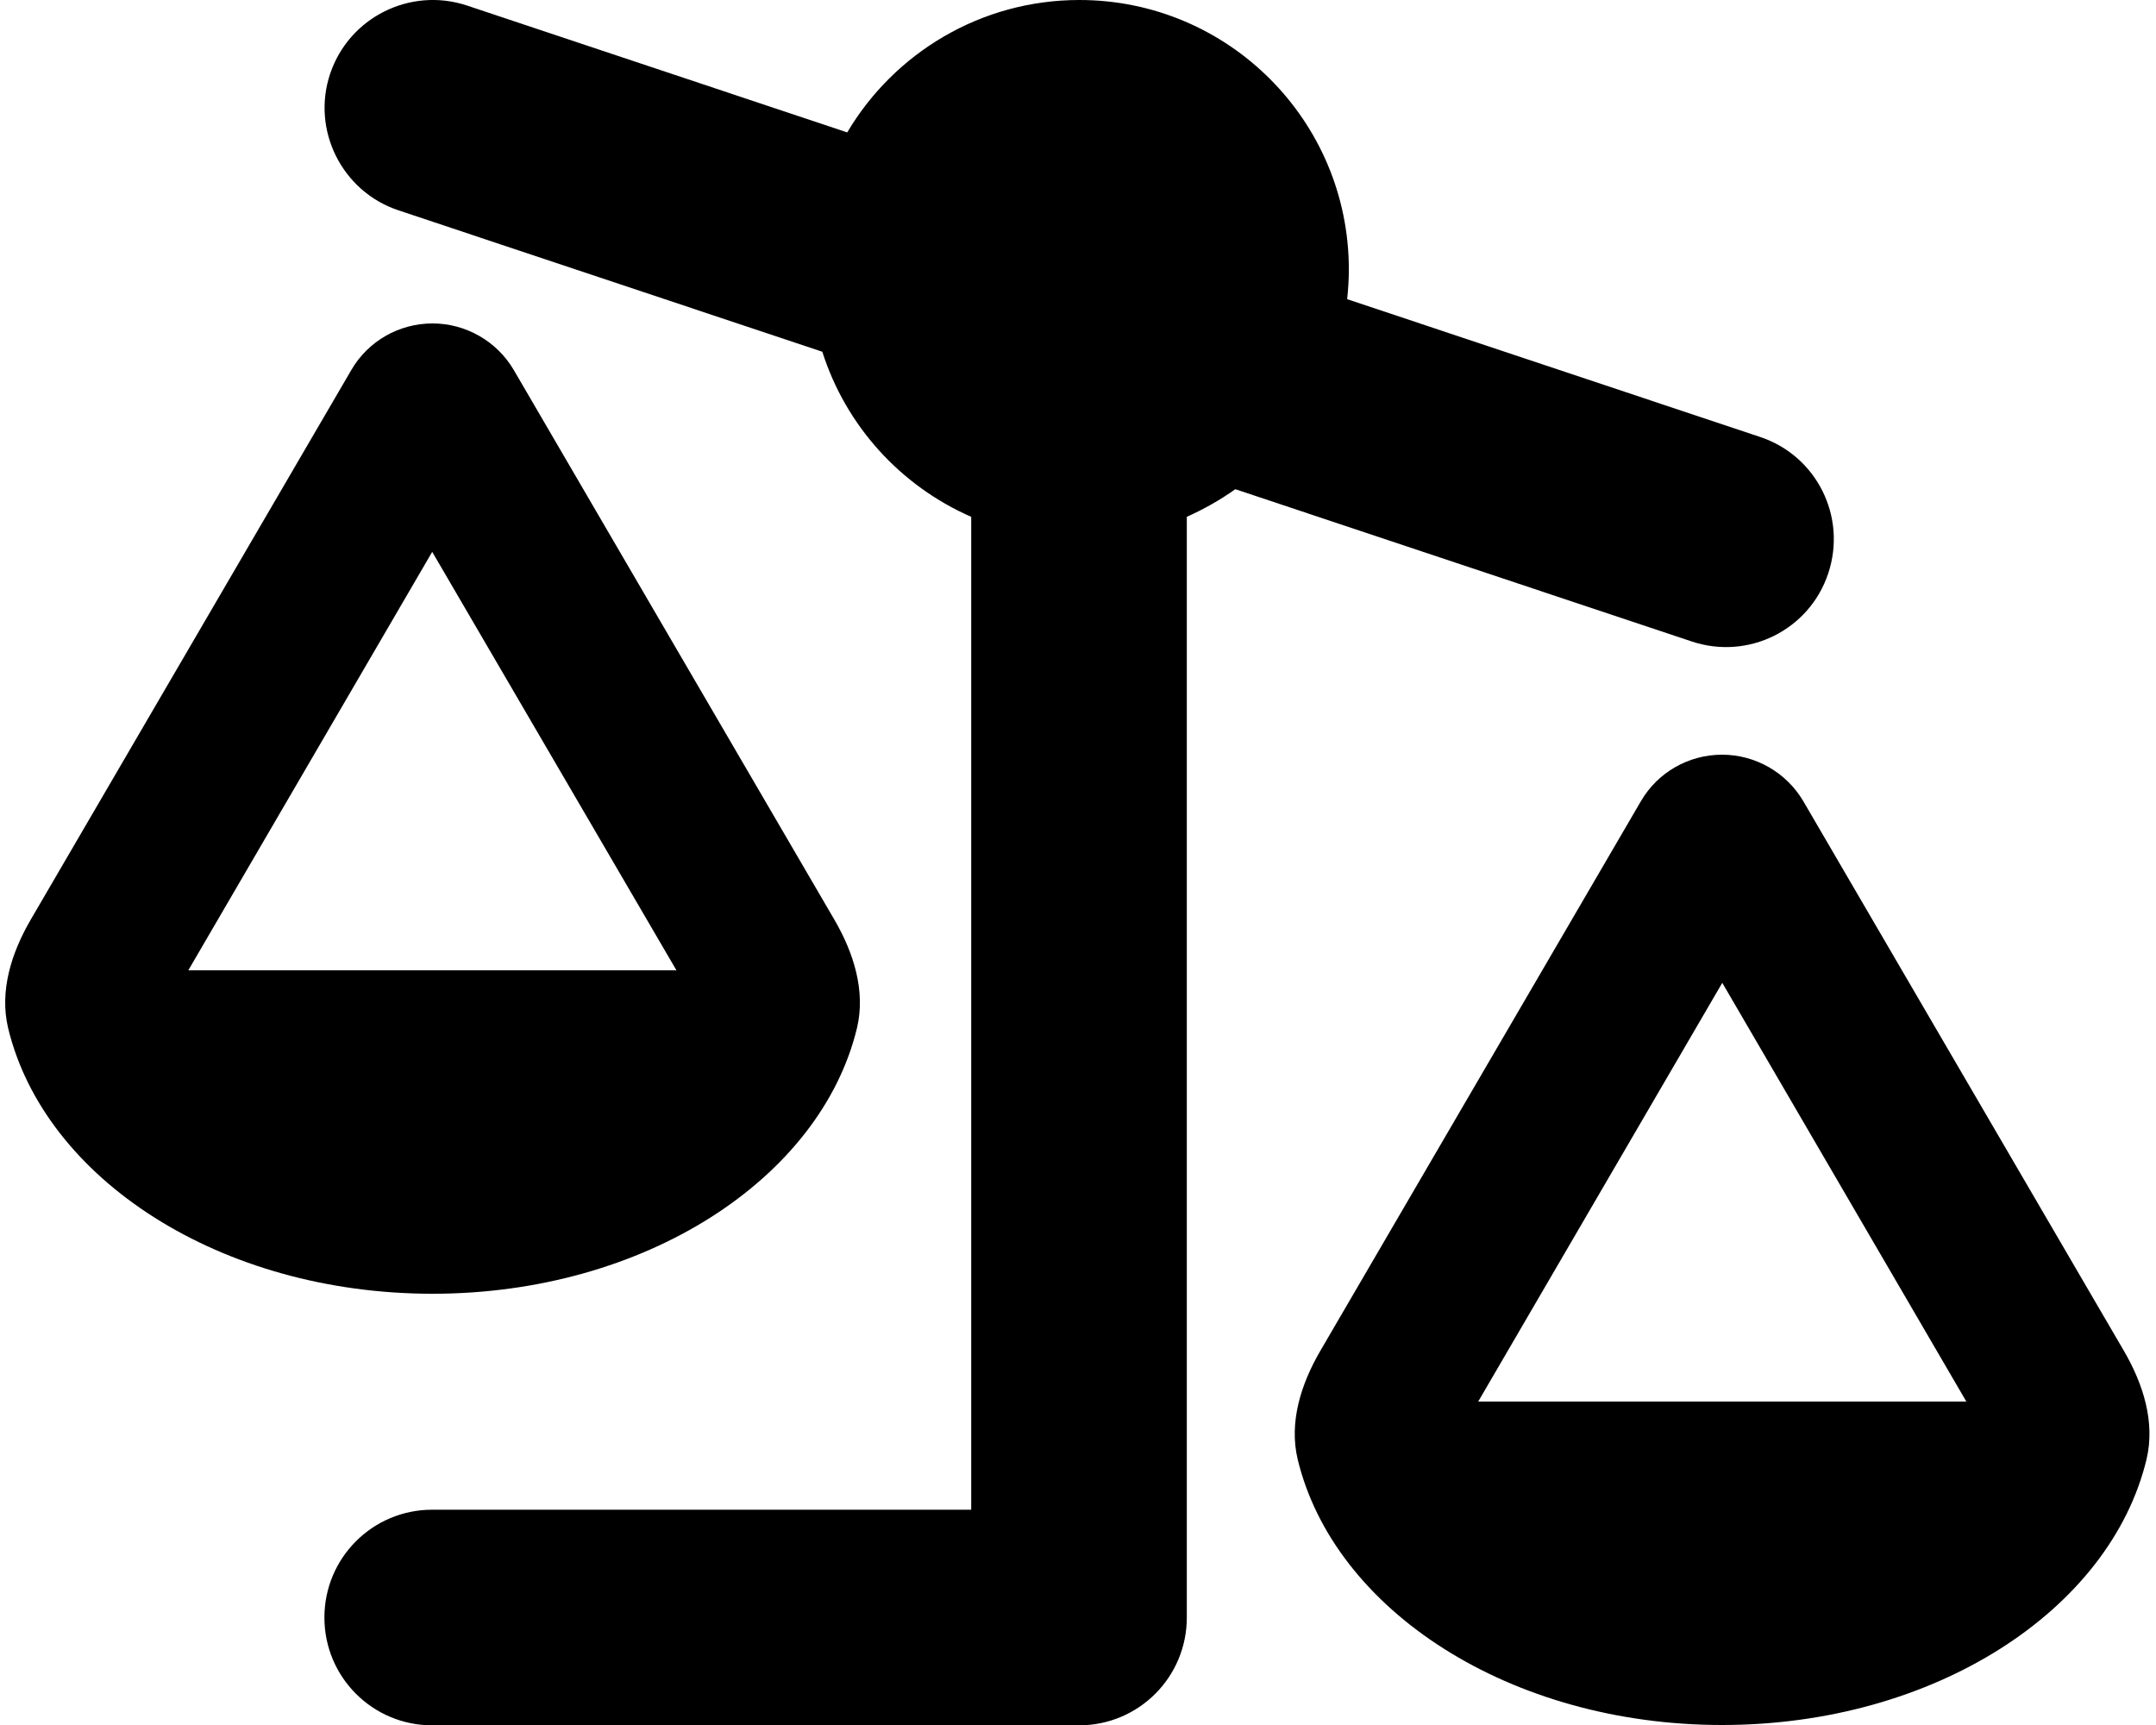
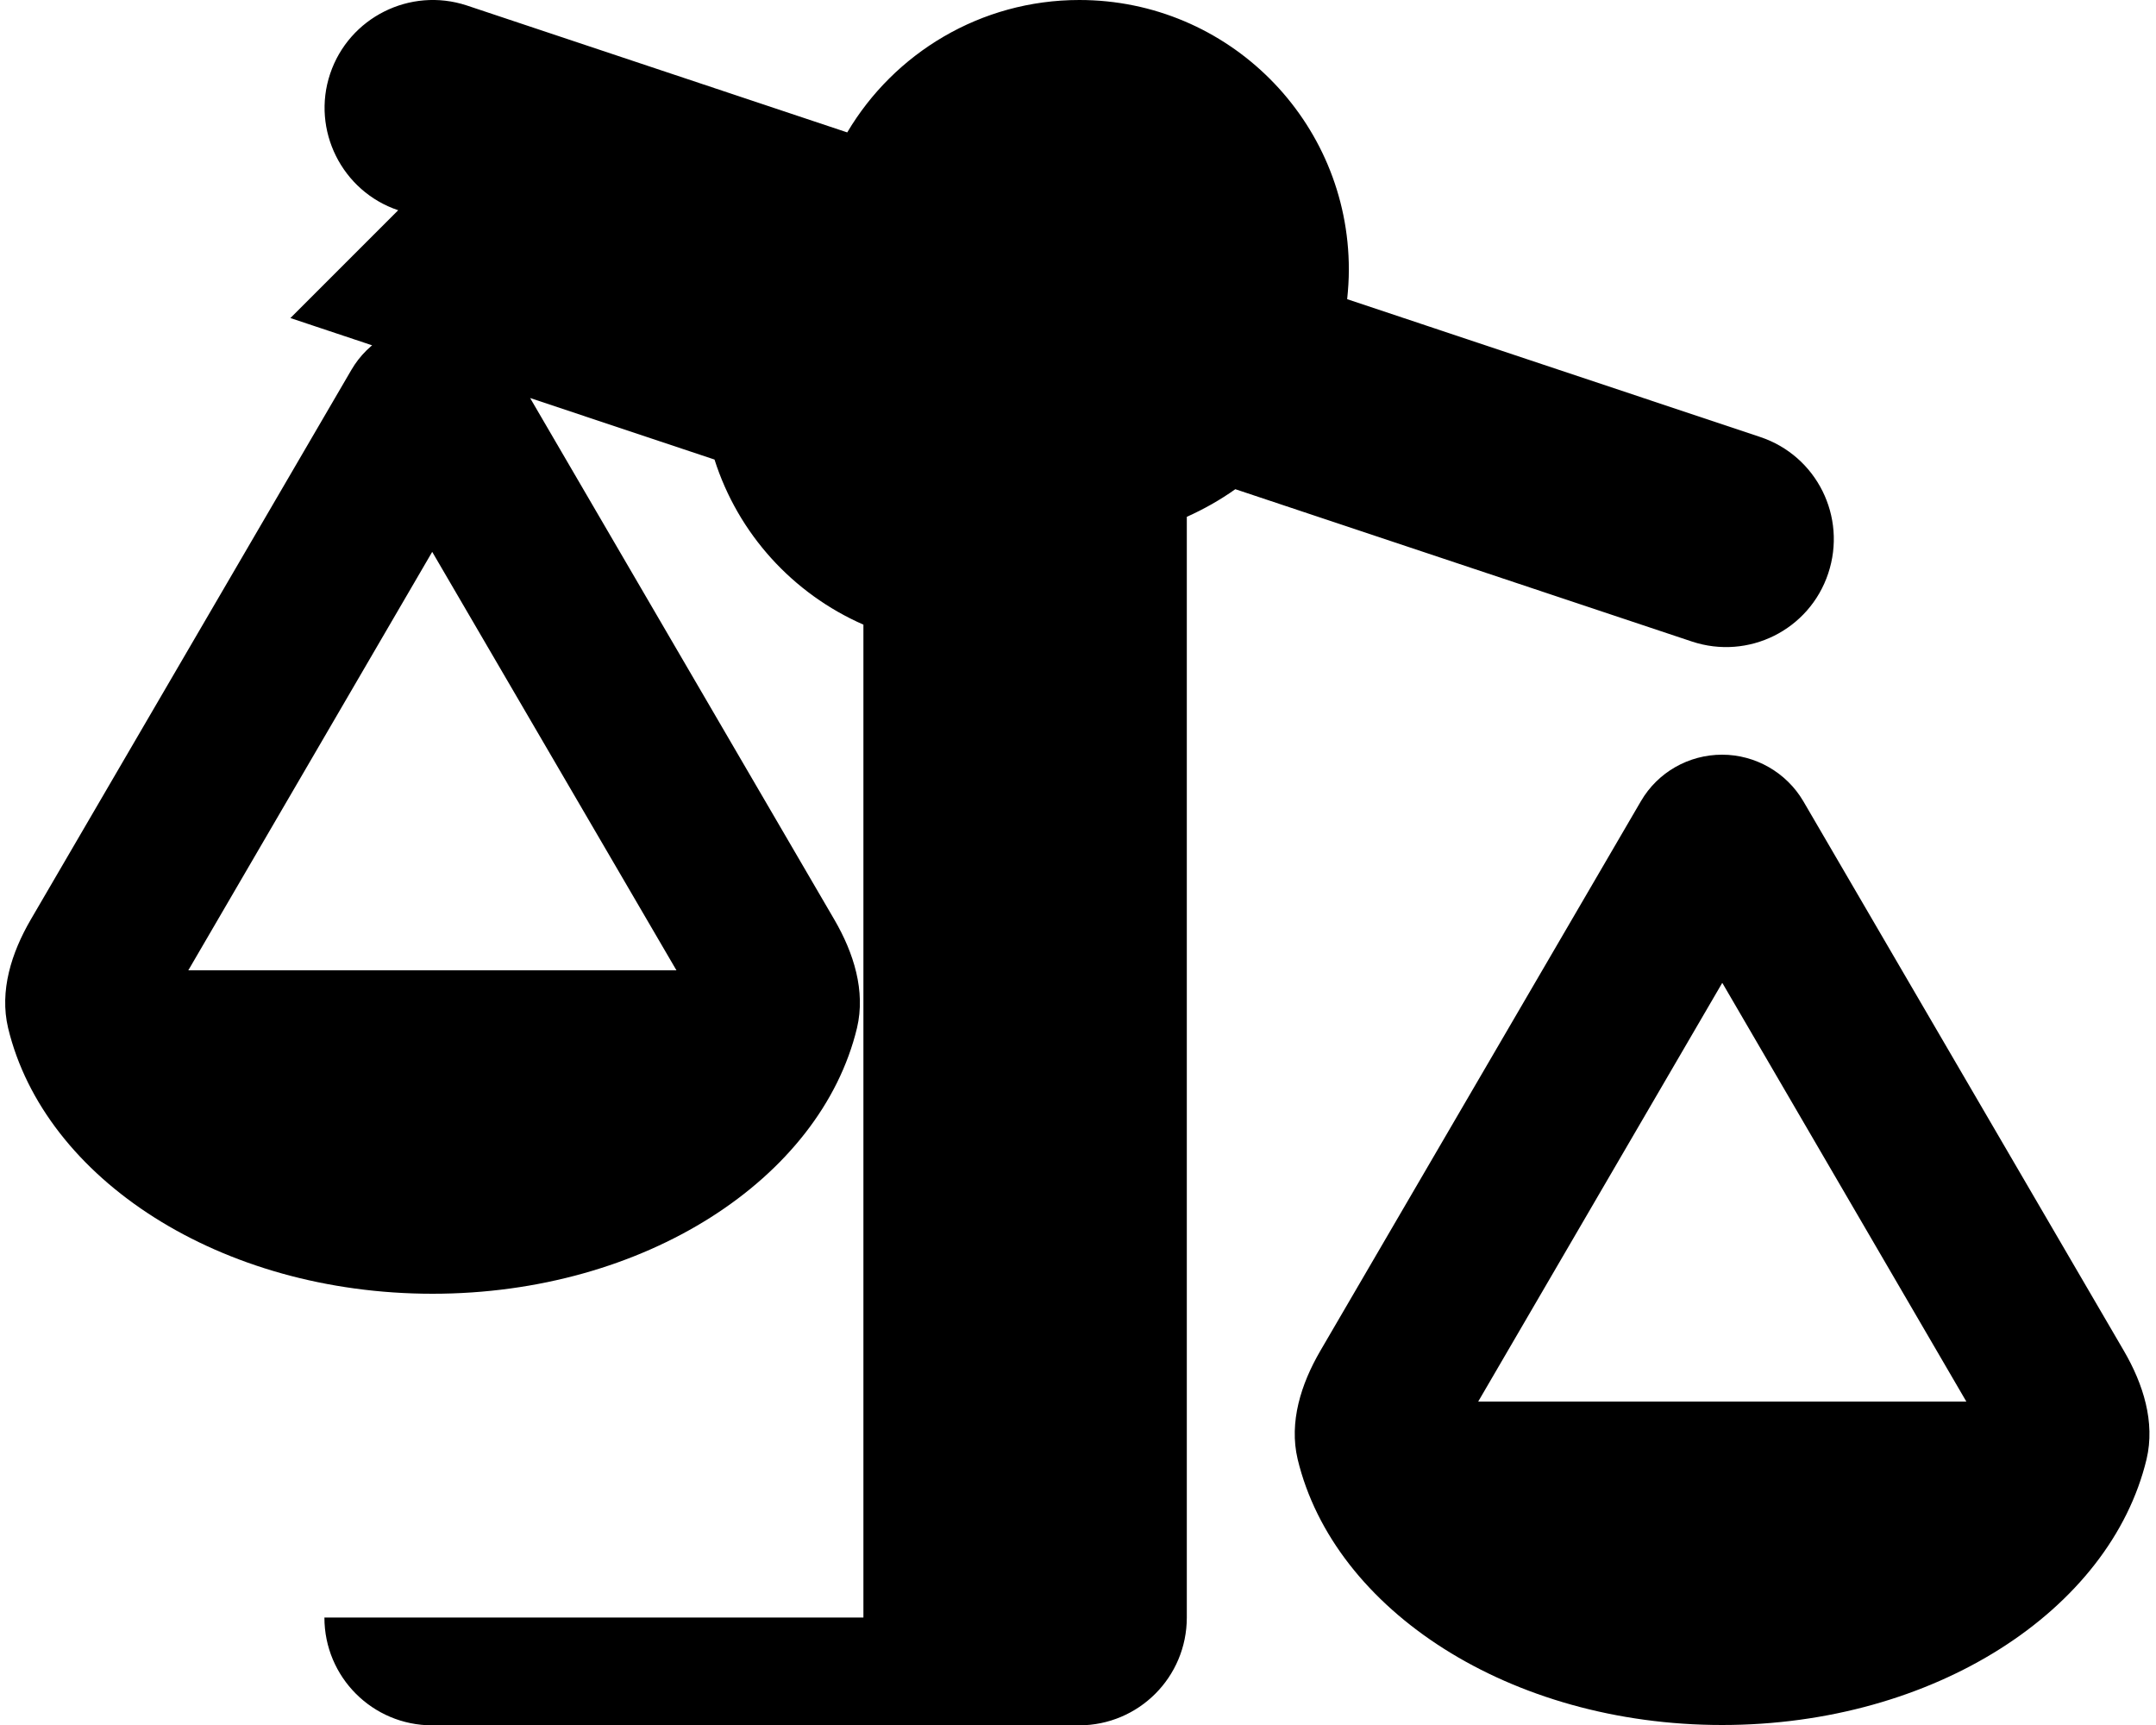
<svg xmlns="http://www.w3.org/2000/svg" viewBox="0 0 640 512">
-   <path fill="currentColor" d="M118.2 62.4C101.5 56.8 92.4 38.6 98 21.9S121.7-3.9 138.5 1.6l113 37.7c13.9-23.5 39.6-39.3 68.9-39.3 44.2 0 80 35.8 80 80 0 3-.2 5.9-.5 8.8l122.6 40.9c16.8 5.6 25.8 23.7 20.2 40.5s-23.7 25.8-40.5 20.2L366.7 145.2c-4.5 3.2-9.3 5.9-14.4 8.2l0 326.7c0 17.7-14.3 32-32 32l-192 0c-17.7 0-32-14.3-32-32s14.3-32 32-32l160 0 0-294.7c-21-9.2-37.2-27-44.2-49l-125.9-42zM200.8 288L128.3 163.8 55.9 288 200.8 288zm-72.4 96c-62.9 0-115.2-34-126-78.9-2.6-11 1-22.3 6.7-32.1l95.2-163.2c5-8.6 14.2-13.8 24.1-13.8s19.1 5.3 24.1 13.8l95.2 163.2c5.7 9.8 9.3 21.1 6.7 32.1-10.8 44.8-63.1 78.9-126 78.9zm382.8-92.2l-72.4 124.2 144.9 0-72.4-124.2zm126 141.3C626.4 478 574.1 512 511.2 512s-115.2-34-126-78.9c-2.6-11 1-22.3 6.7-32.1l95.2-163.2c5-8.6 14.2-13.8 24.1-13.8s19.1 5.3 24.1 13.8l95.2 163.2c5.7 9.8 9.3 21.1 6.7 32.1z" />
+   <path fill="currentColor" d="M118.2 62.4C101.5 56.8 92.4 38.6 98 21.9S121.7-3.9 138.5 1.6l113 37.7c13.9-23.5 39.6-39.3 68.9-39.3 44.2 0 80 35.8 80 80 0 3-.2 5.9-.5 8.8l122.6 40.9c16.8 5.6 25.8 23.7 20.2 40.5s-23.7 25.8-40.5 20.2L366.7 145.2c-4.5 3.2-9.3 5.9-14.4 8.2l0 326.7c0 17.7-14.3 32-32 32l-192 0c-17.7 0-32-14.3-32-32l160 0 0-294.7c-21-9.2-37.2-27-44.2-49l-125.9-42zM200.8 288L128.3 163.8 55.9 288 200.8 288zm-72.4 96c-62.9 0-115.2-34-126-78.9-2.6-11 1-22.3 6.7-32.1l95.2-163.2c5-8.6 14.2-13.8 24.1-13.8s19.1 5.3 24.1 13.8l95.2 163.2c5.7 9.8 9.3 21.1 6.7 32.1-10.8 44.8-63.1 78.9-126 78.9zm382.8-92.2l-72.4 124.2 144.9 0-72.4-124.2zm126 141.3C626.4 478 574.1 512 511.2 512s-115.2-34-126-78.9c-2.6-11 1-22.3 6.7-32.1l95.2-163.2c5-8.6 14.2-13.8 24.1-13.8s19.1 5.3 24.1 13.8l95.2 163.2c5.7 9.8 9.3 21.1 6.7 32.1z" />
</svg>